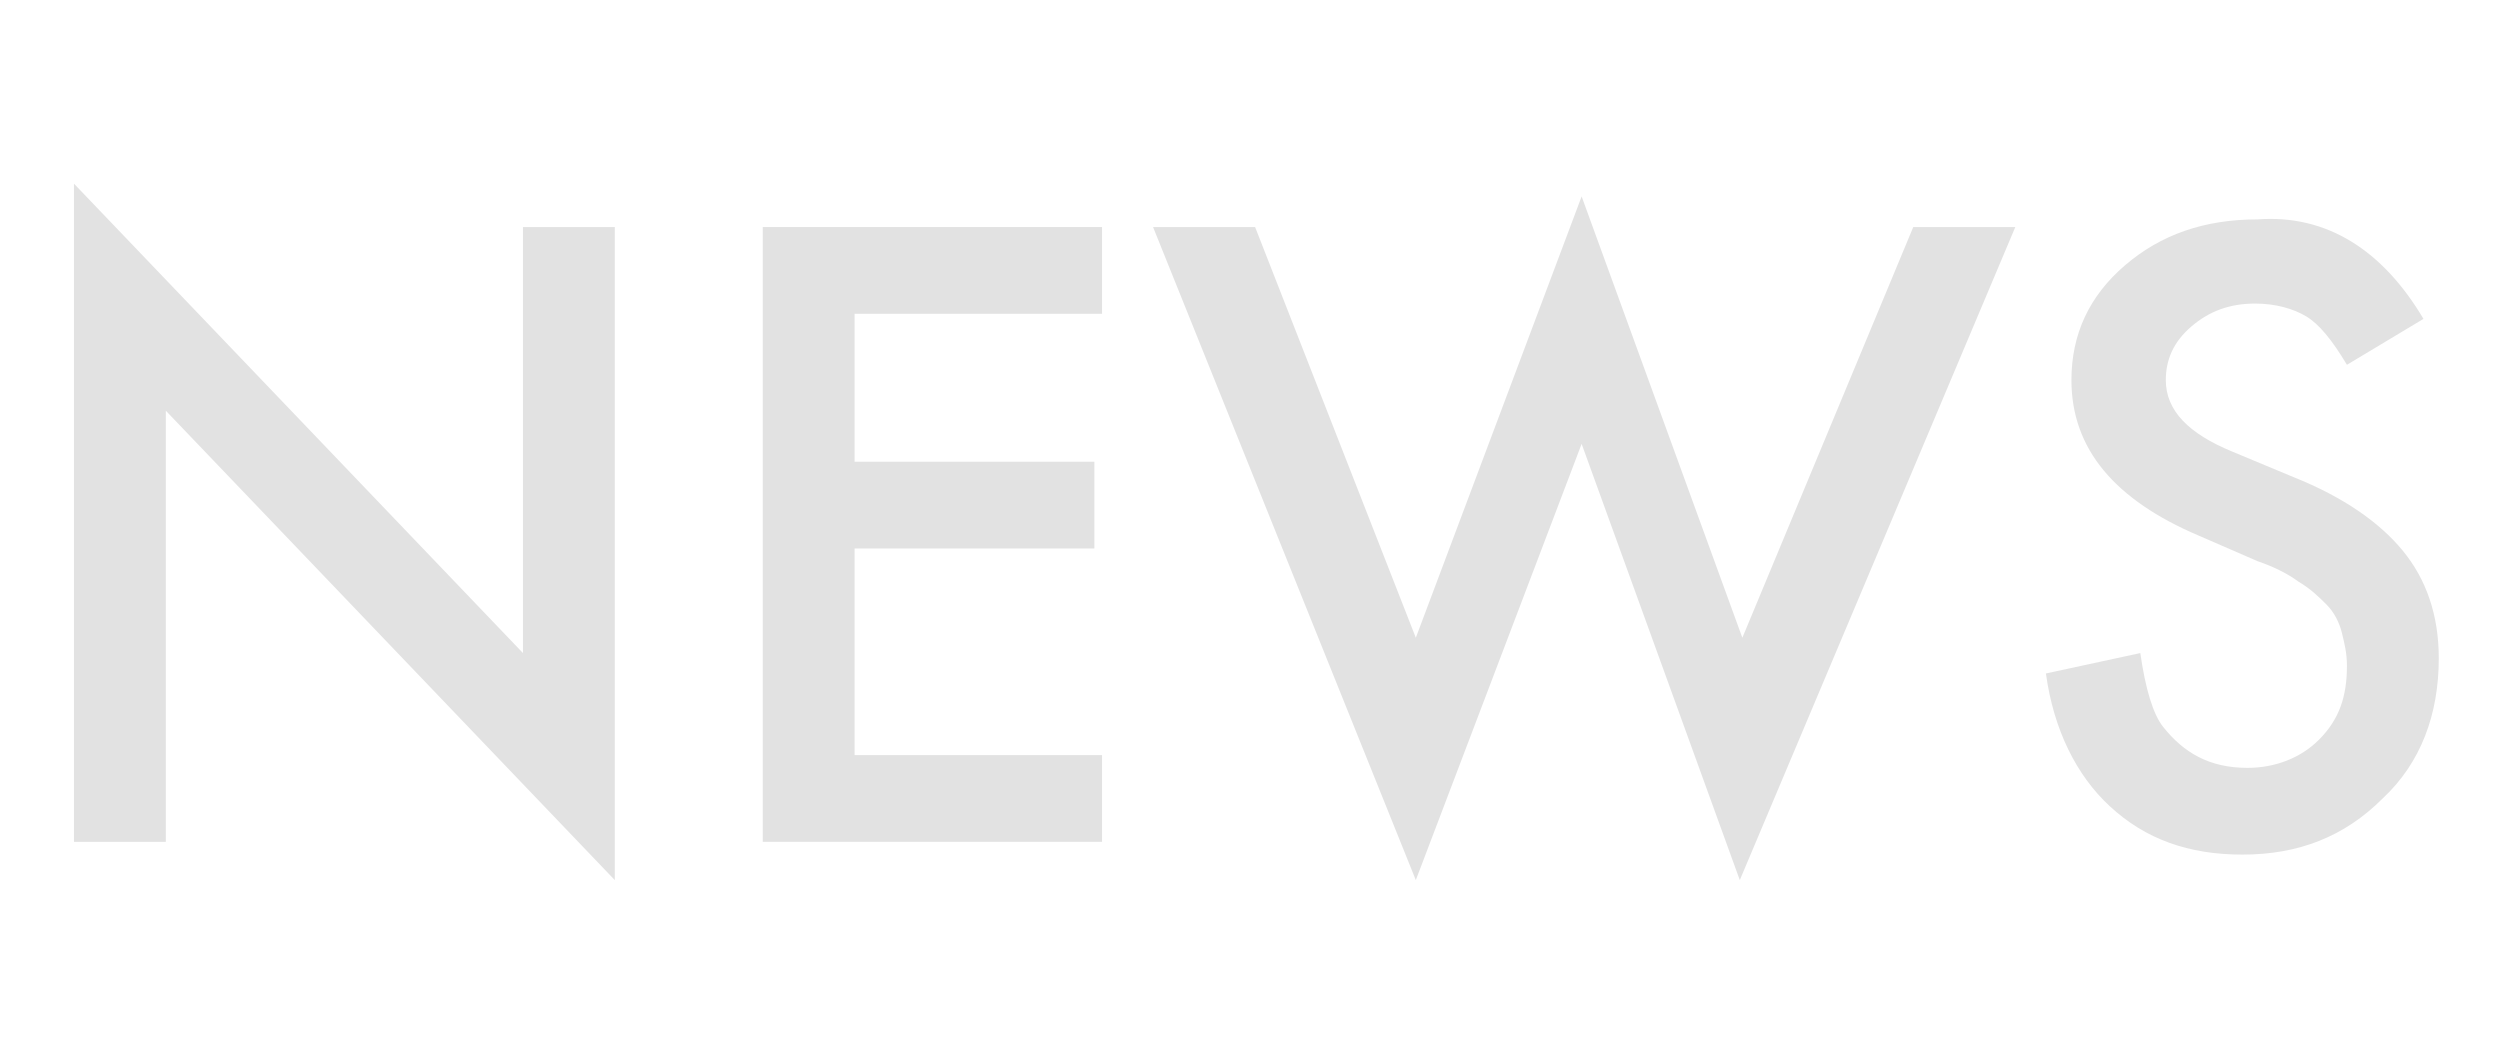
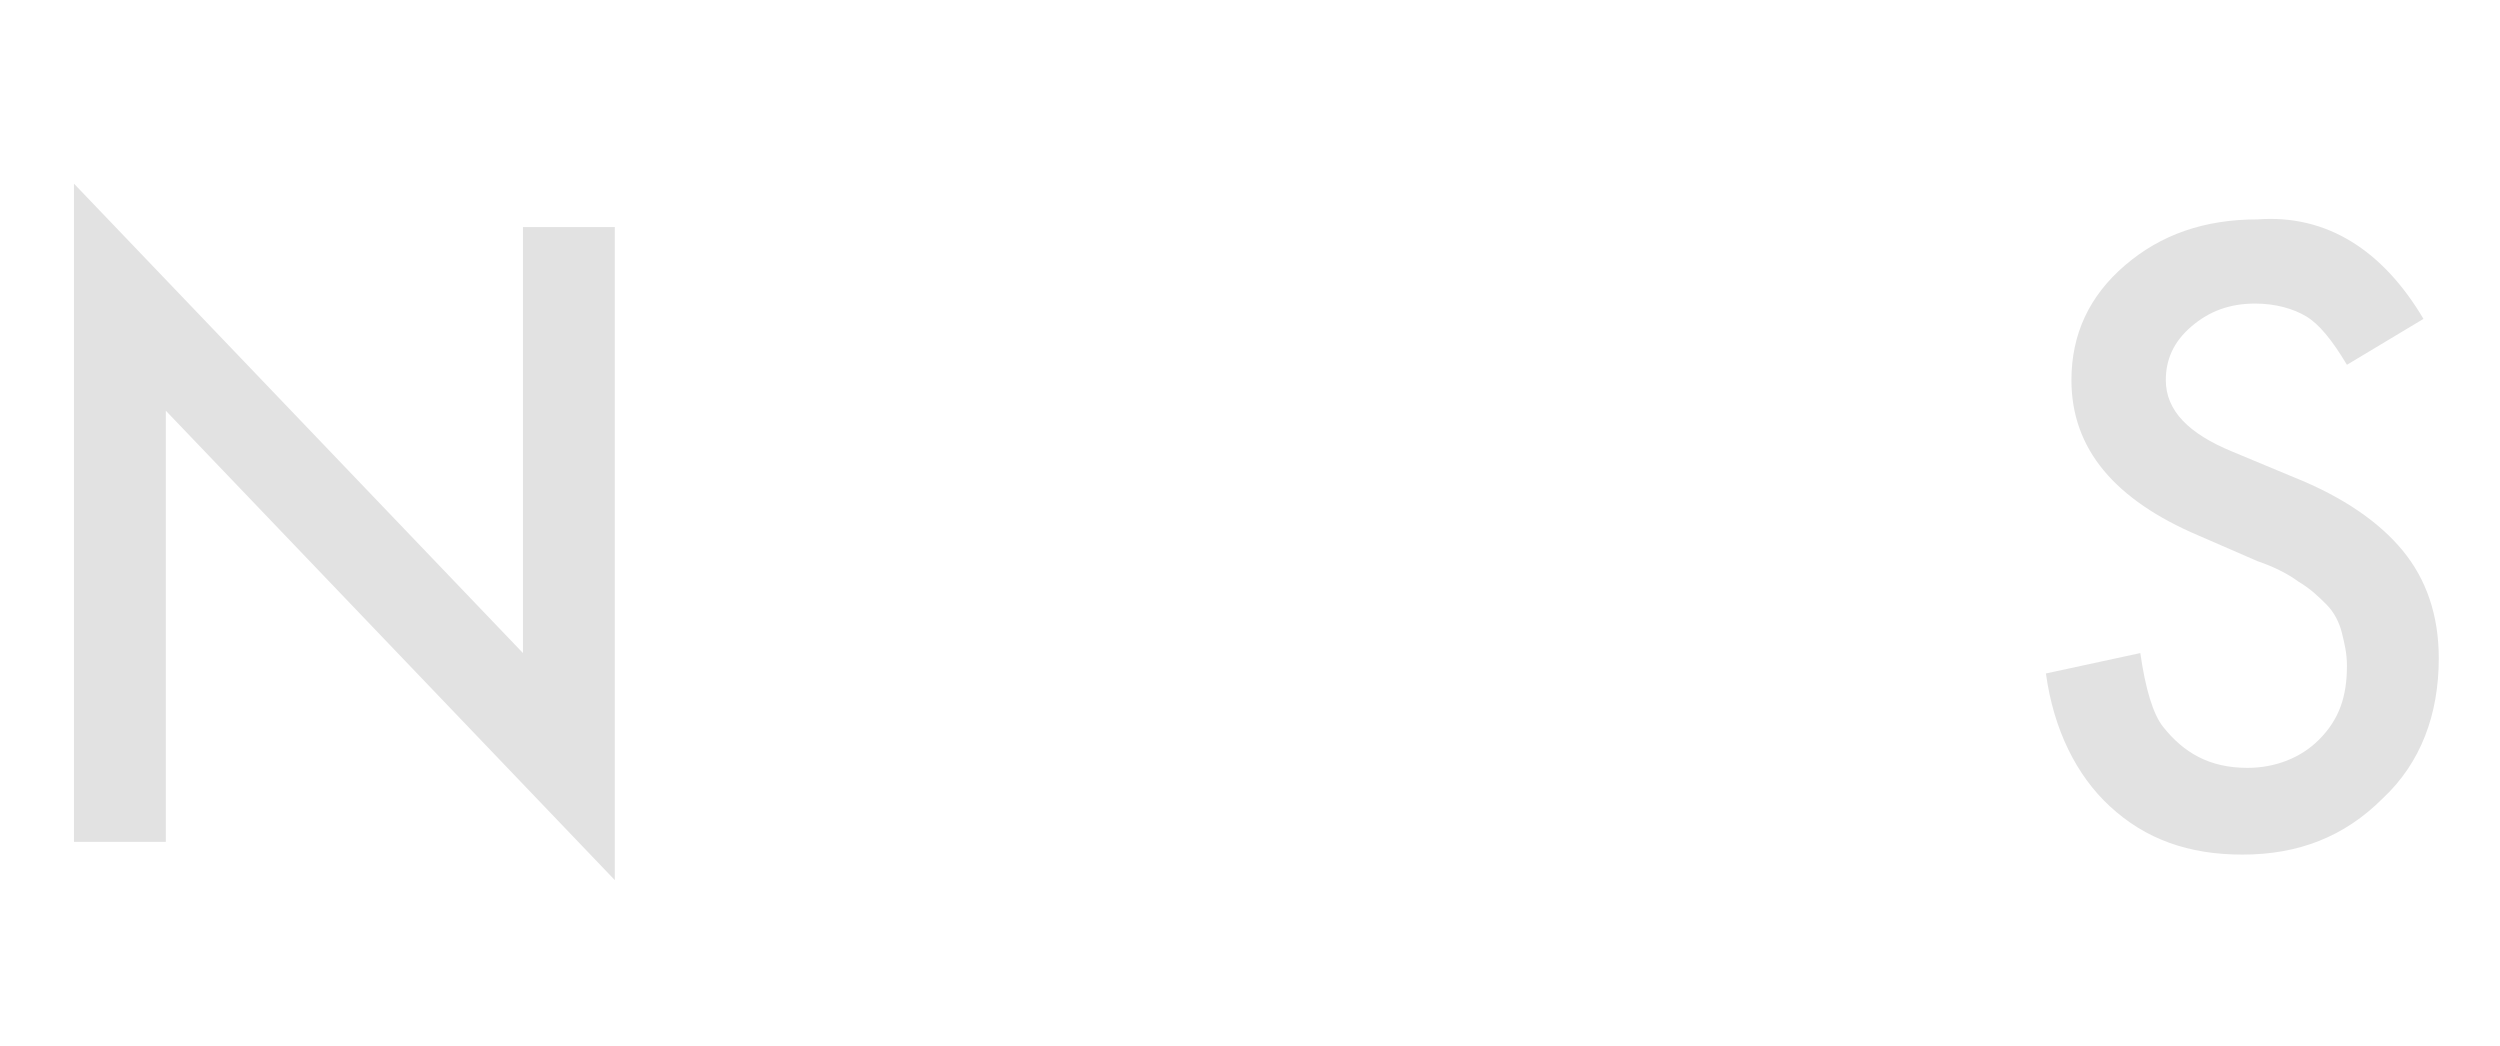
<svg xmlns="http://www.w3.org/2000/svg" version="1.1" id="レイヤー_1" x="0px" y="0px" viewBox="0 0 98 41" style="enable-background:new 0 0 98 41;" xml:space="preserve">
  <style type="text/css">
	.st0{enable-background:new    ;}
	.st1{fill:#E2E2E2;}
</style>
  <g class="st0">
    <path class="st1" d="M2.9,33V7.2l17.6,18.4V8.9h3.6v25.6L6.5,16.1V33H2.9z" />
-     <path class="st1" d="M43.2,12.3h-9.7v5.8h9.4v3.4h-9.4v8.1h9.7V33H29.9V8.9h13.3V12.3z" />
-     <path class="st1" d="M49.2,8.9L55.5,25L62,7.7L68.3,25L75,8.9h4L68.2,34.5L62,17.4l-6.5,17.1L45.2,8.9H49.2z" />
    <path class="st1" d="M95,12.5l-3,1.8c-0.6-1-1.1-1.6-1.6-1.9c-0.5-0.3-1.2-0.5-2-0.5c-1,0-1.8,0.3-2.5,0.9c-0.7,0.6-1,1.3-1,2.1   c0,1.2,0.9,2.1,2.6,2.8l2.4,1c2,0.8,3.4,1.8,4.3,2.9s1.4,2.5,1.4,4.2c0,2.2-0.7,4.1-2.2,5.5c-1.5,1.5-3.3,2.2-5.5,2.2   c-2.1,0-3.8-0.6-5.2-1.9c-1.3-1.2-2.2-3-2.5-5.2l3.7-0.8c0.2,1.4,0.5,2.4,0.9,2.9c0.8,1,1.8,1.6,3.3,1.6c1.1,0,2.1-0.4,2.8-1.1   c0.8-0.8,1.1-1.7,1.1-2.9c0-0.5-0.1-0.9-0.2-1.3c-0.1-0.4-0.3-0.8-0.6-1.1c-0.3-0.3-0.6-0.6-1.1-0.9c-0.4-0.3-1-0.6-1.6-0.8l-2.3-1   c-3.3-1.4-5-3.4-5-6.1c0-1.8,0.7-3.3,2.1-4.5c1.4-1.2,3.1-1.8,5.2-1.8C91.2,8.4,93.4,9.8,95,12.5z" />
  </g>
</svg>